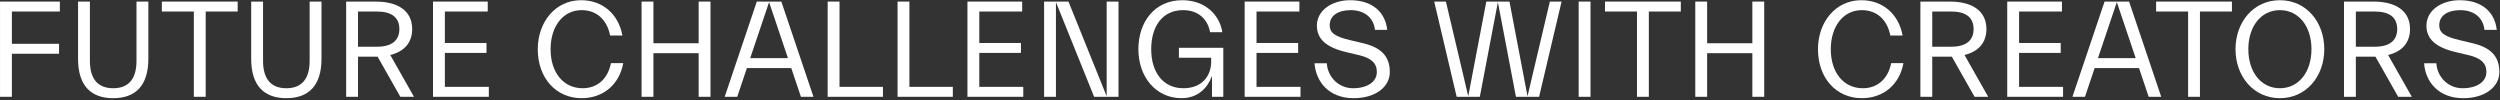
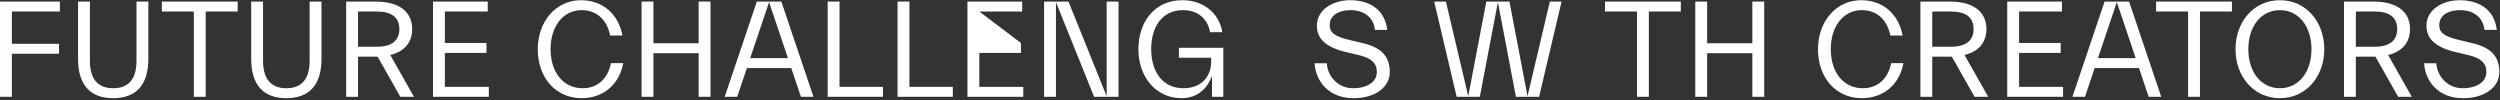
<svg xmlns="http://www.w3.org/2000/svg" width="100%" height="100%" viewBox="0 0 798 32" version="1.1" xml:space="preserve" style="fill-rule:evenodd;clip-rule:evenodd;stroke-linejoin:round;stroke-miterlimit:2;">
  <rect x="0" y="0" width="798" height="32" fill="#333333" stroke="none" />
  <g transform="matrix(1,0,0,1,-164.092,-3555.56)">
    <g transform="matrix(1,0,0,1,-1340,0)">
      <g transform="matrix(3.889,0,0,0.429,1297.78,3494.29)">
        <g transform="matrix(11.314,0,0,102.667,52,214.84)">
          <path d="M0.093,-0L0.179,-0L0.179,-0.312L0.521,-0.312L0.521,-0.384L0.179,-0.384L0.179,-0.618L0.527,-0.618L0.527,-0.69L0.093,-0.69L0.093,-0Z" style="fill:white;fill-rule:nonzero;" />
        </g>
        <g transform="matrix(11.314,0,0,102.667,58.483,214.84)">
          <path d="M0.51,-0.26C0.51,-0.14 0.461,-0.062 0.341,-0.062C0.221,-0.062 0.172,-0.14 0.172,-0.26L0.172,-0.69L0.086,-0.69L0.086,-0.275C0.086,-0.079 0.181,0.01 0.341,0.01C0.501,0.01 0.596,-0.079 0.596,-0.275L0.596,-0.69L0.51,-0.69L0.51,-0.26Z" style="fill:white;fill-rule:nonzero;" />
        </g>
        <g transform="matrix(11.314,0,0,102.667,66.199,214.84)">
          <path d="M0.012,-0.618L0.244,-0.618L0.244,-0L0.33,-0L0.33,-0.618L0.562,-0.618L0.562,-0.69L0.012,-0.69L0.012,-0.618Z" style="fill:white;fill-rule:nonzero;" />
        </g>
        <g transform="matrix(11.314,0,0,102.667,72.694,214.84)">
          <path d="M0.51,-0.26C0.51,-0.14 0.461,-0.062 0.341,-0.062C0.221,-0.062 0.172,-0.14 0.172,-0.26L0.172,-0.69L0.086,-0.69L0.086,-0.275C0.086,-0.079 0.181,0.01 0.341,0.01C0.501,0.01 0.596,-0.079 0.596,-0.275L0.596,-0.69L0.51,-0.69L0.51,-0.26Z" style="fill:white;fill-rule:nonzero;" />
        </g>
        <g transform="matrix(11.314,0,0,102.667,80.41,214.84)">
          <path d="M0.093,-0L0.179,-0L0.179,-0.291L0.321,-0.291L0.486,-0L0.585,-0L0.413,-0.303C0.515,-0.328 0.572,-0.393 0.572,-0.491C0.572,-0.619 0.474,-0.69 0.307,-0.69L0.093,-0.69L0.093,-0ZM0.317,-0.618C0.424,-0.618 0.479,-0.574 0.479,-0.491C0.479,-0.408 0.424,-0.363 0.317,-0.363L0.179,-0.363L0.179,-0.618L0.317,-0.618Z" style="fill:white;fill-rule:nonzero;" />
        </g>
        <g transform="matrix(11.314,0,0,102.667,87.538,214.84)">
          <path d="M0.093,-0L0.498,-0L0.498,-0.072L0.179,-0.072L0.179,-0.318L0.481,-0.318L0.481,-0.39L0.179,-0.39L0.179,-0.618L0.49,-0.618L0.49,-0.69L0.093,-0.69L0.093,-0Z" style="fill:white;fill-rule:nonzero;" />
        </g>
        <g transform="matrix(11.314,0,0,102.667,96.612,214.84)">
          <path d="M0.051,-0.345C0.051,-0.136 0.183,0.01 0.369,0.01C0.527,0.01 0.643,-0.09 0.671,-0.244L0.582,-0.244C0.559,-0.128 0.481,-0.062 0.377,-0.062C0.238,-0.062 0.144,-0.174 0.144,-0.345C0.144,-0.51 0.234,-0.628 0.369,-0.628C0.477,-0.628 0.553,-0.56 0.576,-0.444L0.665,-0.444C0.637,-0.598 0.523,-0.7 0.365,-0.7C0.179,-0.7 0.051,-0.542 0.051,-0.345Z" style="fill:white;fill-rule:nonzero;" />
        </g>
        <g transform="matrix(11.314,0,0,102.667,104.657,214.84)">
          <path d="M0.507,-0.69L0.507,-0.388L0.179,-0.388L0.179,-0.69L0.093,-0.69L0.093,-0L0.179,-0L0.179,-0.316L0.507,-0.316L0.507,-0L0.593,-0L0.593,-0.69L0.507,-0.69Z" style="fill:white;fill-rule:nonzero;" />
        </g>
        <g transform="matrix(11.314,0,0,102.667,112.418,214.84)">
          <path d="M0.01,-0L0.101,-0L0.171,-0.208L0.493,-0.208L0.563,-0L0.654,-0L0.421,-0.69L0.243,-0.69L0.01,-0ZM0.332,-0.686L0.469,-0.28L0.195,-0.28L0.332,-0.686Z" style="fill:white;fill-rule:nonzero;" />
        </g>
        <g transform="matrix(11.314,0,0,102.667,119.931,214.84)">
          <path d="M0.494,-0.072L0.179,-0.072L0.179,-0.69L0.093,-0.69L0.093,-0L0.494,-0L0.494,-0.072Z" style="fill:white;fill-rule:nonzero;" />
        </g>
        <g transform="matrix(11.314,0,0,102.667,125.667,214.84)">
          <path d="M0.494,-0.072L0.179,-0.072L0.179,-0.69L0.093,-0.69L0.093,-0L0.494,-0L0.494,-0.072Z" style="fill:white;fill-rule:nonzero;" />
        </g>
        <g transform="matrix(11.314,0,0,102.667,131.404,214.84)">
-           <path d="M0.093,-0L0.498,-0L0.498,-0.072L0.179,-0.072L0.179,-0.318L0.481,-0.318L0.481,-0.39L0.179,-0.39L0.179,-0.618L0.49,-0.618L0.49,-0.69L0.093,-0.69L0.093,-0Z" style="fill:white;fill-rule:nonzero;" />
+           <path d="M0.093,-0L0.498,-0L0.498,-0.072L0.179,-0.072L0.179,-0.318L0.481,-0.318L0.481,-0.39L0.179,-0.618L0.49,-0.618L0.49,-0.69L0.093,-0.69L0.093,-0Z" style="fill:white;fill-rule:nonzero;" />
        </g>
        <g transform="matrix(11.314,0,0,102.667,137.694,214.84)">
          <path d="M0.633,-0.69L0.547,-0.69L0.547,-0.004L0.27,-0.69L0.093,-0.69L0.093,-0L0.179,-0L0.179,-0.686L0.456,-0L0.633,-0L0.633,-0.69Z" style="fill:white;fill-rule:nonzero;" />
        </g>
        <g transform="matrix(11.314,0,0,102.667,145.909,214.84)">
          <path d="M0.579,-0.254C0.579,-0.149 0.51,-0.062 0.378,-0.062C0.228,-0.062 0.144,-0.18 0.144,-0.345C0.144,-0.51 0.225,-0.628 0.375,-0.628C0.497,-0.628 0.557,-0.55 0.571,-0.468L0.66,-0.468C0.642,-0.587 0.542,-0.7 0.369,-0.7C0.169,-0.7 0.051,-0.542 0.051,-0.345C0.051,-0.148 0.174,0.01 0.365,0.01C0.485,0.01 0.555,-0.069 0.583,-0.147L0.585,-0.147L0.585,-0L0.667,-0L0.667,-0.355L0.345,-0.355L0.345,-0.283L0.579,-0.283L0.579,-0.254Z" style="fill:white;fill-rule:nonzero;" />
        </g>
        <g transform="matrix(11.314,0,0,102.667,154.157,214.84)">
-           <path d="M0.093,-0L0.498,-0L0.498,-0.072L0.179,-0.072L0.179,-0.318L0.481,-0.318L0.481,-0.39L0.179,-0.39L0.179,-0.618L0.49,-0.618L0.49,-0.69L0.093,-0.69L0.093,-0Z" style="fill:white;fill-rule:nonzero;" />
-         </g>
+           </g>
        <g transform="matrix(11.314,0,0,102.667,160.447,214.84)">
          <path d="M0.393,-0.389L0.3,-0.411C0.186,-0.438 0.154,-0.467 0.154,-0.519C0.154,-0.589 0.216,-0.628 0.306,-0.628C0.412,-0.628 0.474,-0.567 0.482,-0.485L0.571,-0.485C0.559,-0.604 0.473,-0.7 0.302,-0.7C0.172,-0.7 0.061,-0.628 0.061,-0.515C0.061,-0.419 0.129,-0.358 0.273,-0.324L0.366,-0.302C0.455,-0.281 0.496,-0.244 0.496,-0.18C0.496,-0.107 0.425,-0.062 0.323,-0.062C0.218,-0.062 0.139,-0.144 0.133,-0.243L0.044,-0.243C0.053,-0.112 0.146,0.01 0.327,0.01C0.491,0.01 0.59,-0.075 0.59,-0.179C0.59,-0.299 0.521,-0.359 0.393,-0.389Z" style="fill:white;fill-rule:nonzero;" />
        </g>
        <g transform="matrix(11.314,0,0,102.667,170.415,214.84)">
          <path d="M0.409,-0.69L0.278,-0.004L0.116,-0.69L0.031,-0.69L0.194,-0L0.362,-0L0.493,-0.686L0.624,-0L0.792,-0L0.955,-0.69L0.87,-0.69L0.708,-0.004L0.577,-0.69L0.409,-0.69Z" style="fill:white;fill-rule:nonzero;" />
        </g>
        <g transform="matrix(11.314,0,0,102.667,181.571,214.84)">
-           <rect x="0.093" y="-0.69" width="0.086" height="0.69" style="fill:white;fill-rule:nonzero;" />
-         </g>
+           </g>
        <g transform="matrix(11.314,0,0,102.667,184.649,214.84)">
          <path d="M0.012,-0.618L0.244,-0.618L0.244,-0L0.33,-0L0.33,-0.618L0.562,-0.618L0.562,-0.69L0.012,-0.69L0.012,-0.618Z" style="fill:white;fill-rule:nonzero;" />
        </g>
        <g transform="matrix(11.314,0,0,102.667,191.143,214.84)">
          <path d="M0.507,-0.69L0.507,-0.388L0.179,-0.388L0.179,-0.69L0.093,-0.69L0.093,-0L0.179,-0L0.179,-0.316L0.507,-0.316L0.507,-0L0.593,-0L0.593,-0.69L0.507,-0.69Z" style="fill:white;fill-rule:nonzero;" />
        </g>
        <g transform="matrix(11.314,0,0,102.667,201.688,214.84)">
          <path d="M0.051,-0.345C0.051,-0.136 0.183,0.01 0.369,0.01C0.527,0.01 0.643,-0.09 0.671,-0.244L0.582,-0.244C0.559,-0.128 0.481,-0.062 0.377,-0.062C0.238,-0.062 0.144,-0.174 0.144,-0.345C0.144,-0.51 0.234,-0.628 0.369,-0.628C0.477,-0.628 0.553,-0.56 0.576,-0.444L0.665,-0.444C0.637,-0.598 0.523,-0.7 0.365,-0.7C0.179,-0.7 0.051,-0.542 0.051,-0.345Z" style="fill:white;fill-rule:nonzero;" />
        </g>
        <g transform="matrix(11.314,0,0,102.667,209.619,214.84)">
          <path d="M0.093,-0L0.179,-0L0.179,-0.291L0.321,-0.291L0.486,-0L0.585,-0L0.413,-0.303C0.515,-0.328 0.572,-0.393 0.572,-0.491C0.572,-0.619 0.474,-0.69 0.307,-0.69L0.093,-0.69L0.093,-0ZM0.317,-0.618C0.424,-0.618 0.479,-0.574 0.479,-0.491C0.479,-0.408 0.424,-0.363 0.317,-0.363L0.179,-0.363L0.179,-0.618L0.317,-0.618Z" style="fill:white;fill-rule:nonzero;" />
        </g>
        <g transform="matrix(11.314,0,0,102.667,216.747,214.84)">
          <path d="M0.093,-0L0.498,-0L0.498,-0.072L0.179,-0.072L0.179,-0.318L0.481,-0.318L0.481,-0.39L0.179,-0.39L0.179,-0.618L0.49,-0.618L0.49,-0.69L0.093,-0.69L0.093,-0Z" style="fill:white;fill-rule:nonzero;" />
        </g>
        <g transform="matrix(11.314,0,0,102.667,223.038,214.84)">
          <path d="M0.01,-0L0.101,-0L0.171,-0.208L0.493,-0.208L0.563,-0L0.654,-0L0.421,-0.69L0.243,-0.69L0.01,-0ZM0.332,-0.686L0.469,-0.28L0.195,-0.28L0.332,-0.686Z" style="fill:white;fill-rule:nonzero;" />
        </g>
        <g transform="matrix(11.314,0,0,102.667,229.883,214.84)">
          <path d="M0.012,-0.618L0.244,-0.618L0.244,-0L0.33,-0L0.33,-0.618L0.562,-0.618L0.562,-0.69L0.012,-0.69L0.012,-0.618Z" style="fill:white;fill-rule:nonzero;" />
        </g>
        <g transform="matrix(11.314,0,0,102.667,235.97,214.84)">
          <path d="M0.372,0.01C0.563,0.01 0.694,-0.148 0.694,-0.345C0.694,-0.542 0.563,-0.7 0.372,-0.7C0.181,-0.7 0.05,-0.542 0.05,-0.345C0.05,-0.148 0.181,0.01 0.372,0.01ZM0.372,-0.062C0.235,-0.062 0.143,-0.18 0.143,-0.345C0.143,-0.51 0.235,-0.628 0.372,-0.628C0.509,-0.628 0.601,-0.51 0.601,-0.345C0.601,-0.18 0.509,-0.062 0.372,-0.062Z" style="fill:white;fill-rule:nonzero;" />
        </g>
        <g transform="matrix(11.314,0,0,102.667,244.388,214.84)">
          <path d="M0.093,-0L0.179,-0L0.179,-0.291L0.321,-0.291L0.486,-0L0.585,-0L0.413,-0.303C0.515,-0.328 0.572,-0.393 0.572,-0.491C0.572,-0.619 0.474,-0.69 0.307,-0.69L0.093,-0.69L0.093,-0ZM0.317,-0.618C0.424,-0.618 0.479,-0.574 0.479,-0.491C0.479,-0.408 0.424,-0.363 0.317,-0.363L0.179,-0.363L0.179,-0.618L0.317,-0.618Z" style="fill:white;fill-rule:nonzero;" />
        </g>
        <g transform="matrix(11.314,0,0,102.667,251.516,214.84)">
          <path d="M0.393,-0.389L0.3,-0.411C0.186,-0.438 0.154,-0.467 0.154,-0.519C0.154,-0.589 0.216,-0.628 0.306,-0.628C0.412,-0.628 0.474,-0.567 0.482,-0.485L0.571,-0.485C0.559,-0.604 0.473,-0.7 0.302,-0.7C0.172,-0.7 0.061,-0.628 0.061,-0.515C0.061,-0.419 0.129,-0.358 0.273,-0.324L0.366,-0.302C0.455,-0.281 0.496,-0.244 0.496,-0.18C0.496,-0.107 0.425,-0.062 0.323,-0.062C0.218,-0.062 0.139,-0.144 0.133,-0.243L0.044,-0.243C0.053,-0.112 0.146,0.01 0.327,0.01C0.491,0.01 0.59,-0.075 0.59,-0.179C0.59,-0.299 0.521,-0.359 0.393,-0.389Z" style="fill:white;fill-rule:nonzero;" />
        </g>
      </g>
    </g>
  </g>
</svg>